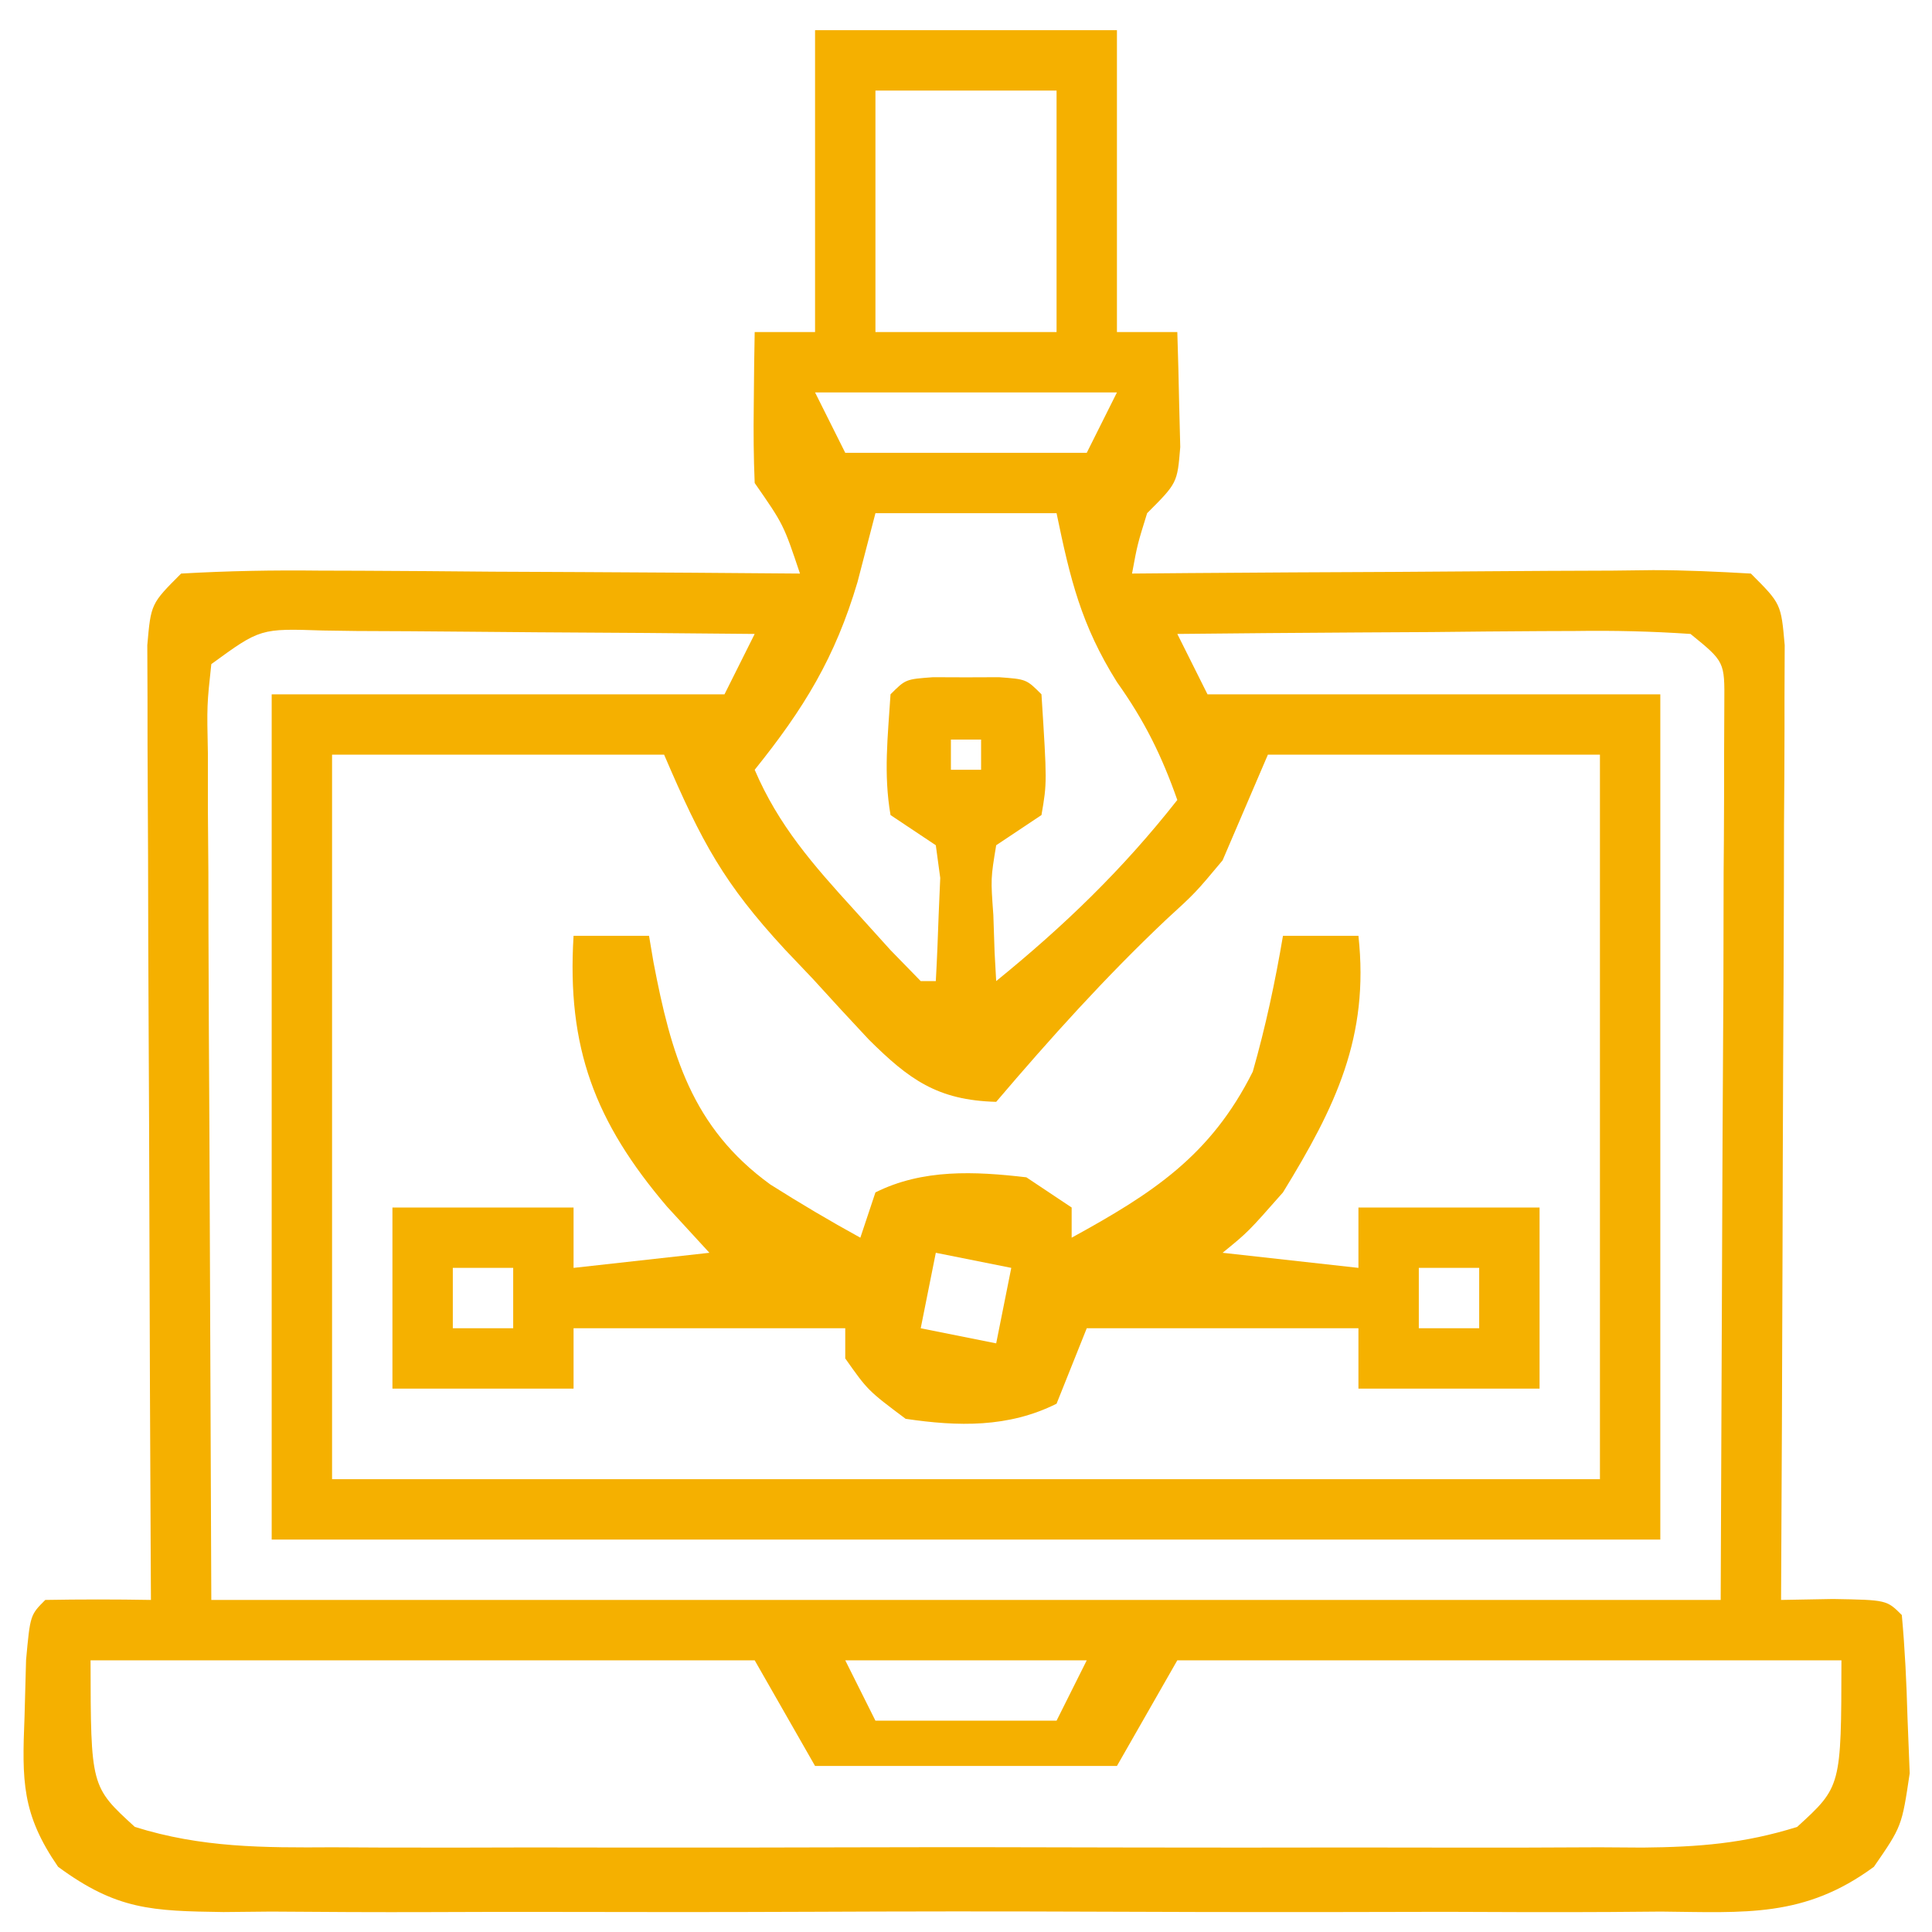
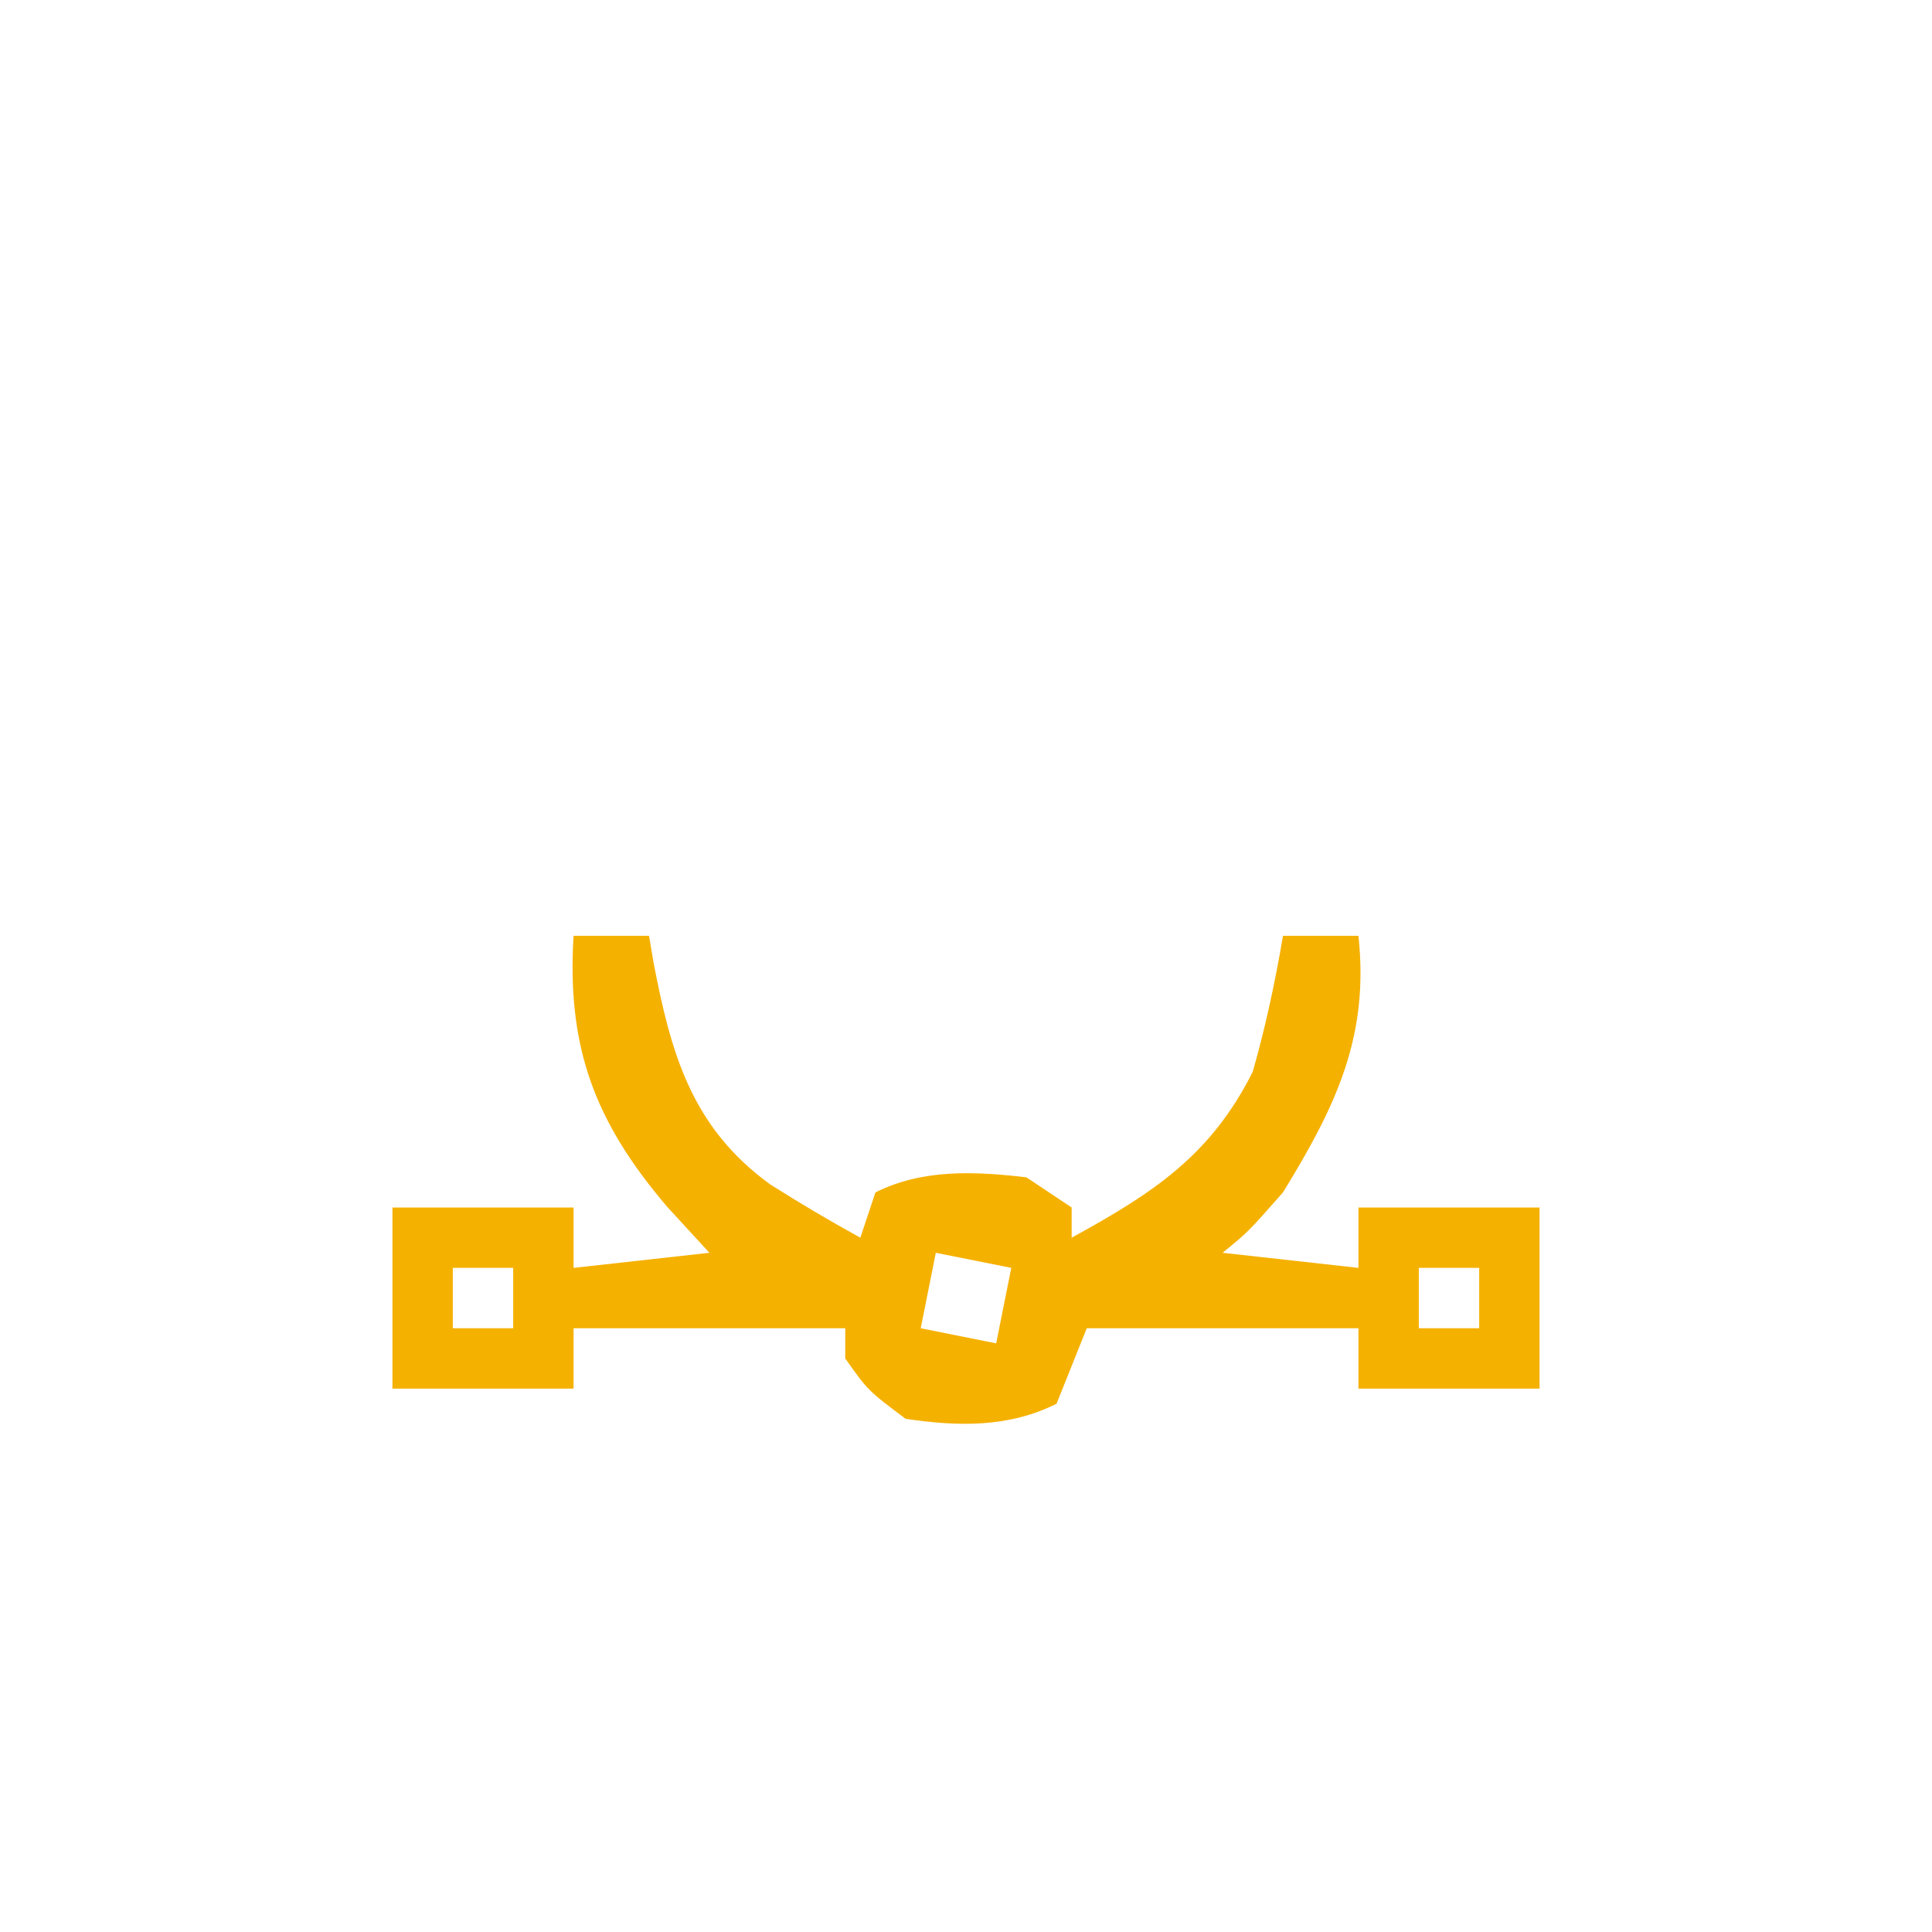
<svg xmlns="http://www.w3.org/2000/svg" version="1.1" width="128" height="128">
-   <path d="M0 0 C6.6 0 13.2 0 20 0 C20 6.6 20 13.2 20 20 C21.32 20 22.64 20 24 20 C24.054 21.625 24.093 23.25 24.125 24.875 C24.148 25.78 24.171 26.685 24.195 27.617 C24 30 24 30 22 32 C21.357 34.069 21.357 34.069 21 36 C22.847 35.984 22.847 35.984 24.732 35.968 C29.29 35.932 33.849 35.909 38.407 35.89 C40.382 35.88 42.357 35.866 44.332 35.849 C47.167 35.825 50.001 35.814 52.836 35.805 C53.722 35.794 54.609 35.784 55.522 35.773 C57.683 35.773 59.843 35.877 62 36 C64 38 64 38 64.241 40.746 C64.236 41.914 64.232 43.082 64.227 44.286 C64.227 44.93 64.228 45.574 64.228 46.237 C64.227 48.369 64.211 50.501 64.195 52.633 C64.192 54.11 64.189 55.587 64.187 57.063 C64.179 60.953 64.159 64.843 64.137 68.732 C64.117 72.701 64.108 76.669 64.098 80.637 C64.076 88.425 64.042 96.212 64 104 C65.134 103.979 66.269 103.959 67.438 103.938 C71 104 71 104 72 105 C72.206 107.244 72.314 109.497 72.375 111.75 C72.424 112.982 72.473 114.215 72.523 115.484 C72 119 72 119 70.152 121.679 C65.549 125.068 61.629 124.701 56.047 124.647 C54.942 124.656 53.838 124.664 52.7 124.674 C49.049 124.696 45.4 124.681 41.75 124.664 C39.213 124.667 36.676 124.672 34.14 124.679 C28.823 124.686 23.508 124.676 18.191 124.652 C12.051 124.625 5.912 124.633 -0.228 124.661 C-6.143 124.686 -12.057 124.684 -17.972 124.669 C-20.485 124.666 -22.998 124.67 -25.512 124.681 C-29.024 124.694 -32.535 124.675 -36.047 124.647 C-37.087 124.657 -38.127 124.667 -39.199 124.678 C-43.93 124.608 -46.256 124.548 -50.152 121.679 C-52.567 118.178 -52.543 115.966 -52.375 111.75 C-52.325 109.886 -52.325 109.886 -52.273 107.984 C-52 105 -52 105 -51 104 C-48.667 103.959 -46.333 103.958 -44 104 C-44.004 103.178 -44.009 102.355 -44.013 101.508 C-44.053 93.768 -44.084 86.028 -44.104 78.288 C-44.114 74.308 -44.128 70.329 -44.151 66.349 C-44.173 62.511 -44.185 58.672 -44.19 54.834 C-44.193 53.367 -44.201 51.901 -44.211 50.434 C-44.226 48.385 -44.228 46.335 -44.227 44.286 C-44.231 43.118 -44.236 41.95 -44.241 40.746 C-44 38 -44 38 -42 36 C-38.915 35.824 -35.92 35.769 -32.836 35.805 C-31.475 35.809 -31.475 35.809 -30.087 35.813 C-27.183 35.824 -24.279 35.85 -21.375 35.875 C-19.409 35.885 -17.443 35.894 -15.477 35.902 C-10.651 35.924 -5.826 35.959 -1 36 C-2.088 32.75 -2.088 32.75 -4 30 C-4.072 28.314 -4.084 26.625 -4.062 24.938 C-4.053 24.018 -4.044 23.099 -4.035 22.152 C-4.024 21.442 -4.012 20.732 -4 20 C-2.68 20 -1.36 20 0 20 C0 13.4 0 6.8 0 0 Z M4 4 C4 9.28 4 14.56 4 20 C7.96 20 11.92 20 16 20 C16 14.72 16 9.44 16 4 C12.04 4 8.08 4 4 4 Z M0 24 C0.66 25.32 1.32 26.64 2 28 C7.28 28 12.56 28 18 28 C18.66 26.68 19.32 25.36 20 24 C13.4 24 6.8 24 0 24 Z M4 32 C3.608 33.506 3.216 35.011 2.812 36.562 C1.331 41.569 -0.743 44.951 -4 49 C-2.424 52.687 -0.126 55.299 2.562 58.25 C3.368 59.142 4.174 60.034 5.004 60.953 C5.663 61.629 6.321 62.304 7 63 C7.33 63 7.66 63 8 63 C8.081 61.543 8.139 60.084 8.188 58.625 C8.222 57.813 8.257 57.001 8.293 56.164 C8.196 55.45 8.1 54.736 8 54 C7.01 53.34 6.02 52.68 5 52 C4.529 49.257 4.822 46.804 5 44 C6 43 6 43 7.812 42.867 C8.534 42.87 9.256 42.872 10 42.875 C10.722 42.872 11.444 42.87 12.188 42.867 C14 43 14 43 15 44 C15.371 49.841 15.371 49.841 15 52 C14.01 52.66 13.02 53.32 12 54 C11.636 56.207 11.636 56.207 11.812 58.625 C11.84 59.442 11.867 60.26 11.895 61.102 C11.929 61.728 11.964 62.355 12 63 C16.526 59.322 20.394 55.589 24 51 C22.954 48.036 21.833 45.765 20 43.188 C17.627 39.405 16.9 36.348 16 32 C12.04 32 8.08 32 4 32 Z M-40 42 C-40.293 44.712 -40.293 44.712 -40.227 47.918 C-40.227 49.177 -40.227 50.436 -40.226 51.732 C-40.216 53.074 -40.206 54.416 -40.195 55.758 C-40.193 56.975 -40.191 58.191 -40.189 59.445 C-40.179 64.005 -40.151 68.565 -40.125 73.125 C-40.084 83.314 -40.042 93.502 -40 104 C-7 104 26 104 60 104 C60.041 93.811 60.083 83.623 60.125 73.125 C60.143 69.906 60.161 66.688 60.18 63.372 C60.186 60.834 60.191 58.296 60.195 55.758 C60.203 54.765 60.203 54.765 60.211 53.753 C60.226 51.808 60.227 49.863 60.227 47.918 C60.231 46.821 60.236 45.724 60.241 44.594 C60.264 41.838 60.264 41.838 58 40 C55.419 39.825 52.947 39.768 50.367 39.805 C49.615 39.808 48.864 39.81 48.089 39.813 C45.684 39.824 43.28 39.85 40.875 39.875 C39.246 39.885 37.617 39.894 35.988 39.902 C31.992 39.924 27.996 39.959 24 40 C24.99 41.98 24.99 41.98 26 44 C35.9 44 45.8 44 56 44 C56 62.48 56 80.96 56 100 C25.64 100 -4.72 100 -36 100 C-36 81.52 -36 63.04 -36 44 C-26.1 44 -16.2 44 -6 44 C-5.34 42.68 -4.68 41.36 -4 40 C-8.805 39.951 -13.611 39.914 -18.417 39.89 C-20.052 39.88 -21.687 39.866 -23.323 39.849 C-25.671 39.825 -28.019 39.814 -30.367 39.805 C-31.101 39.794 -31.834 39.784 -32.59 39.773 C-36.751 39.633 -36.751 39.633 -40 42 Z M9 47 C9 47.66 9 48.32 9 49 C9.66 49 10.32 49 11 49 C11 48.34 11 47.68 11 47 C10.34 47 9.68 47 9 47 Z M-32 48 C-32 63.84 -32 79.68 -32 96 C-4.28 96 23.44 96 52 96 C52 80.16 52 64.32 52 48 C44.74 48 37.48 48 30 48 C29.01 50.31 28.02 52.62 27 55 C25.203 57.152 25.203 57.152 23.25 58.938 C19.225 62.746 15.589 66.783 12 71 C8.098 70.896 6.218 69.512 3.555 66.867 C2.317 65.547 1.09 64.216 -0.125 62.875 C-0.745 62.223 -1.365 61.57 -2.004 60.898 C-6.028 56.536 -7.493 53.851 -10 48 C-17.26 48 -24.52 48 -32 48 Z M-48 108 C-47.987 116.371 -47.987 116.371 -45.065 119.038 C-40.662 120.42 -36.555 120.418 -31.965 120.388 C-30.454 120.396 -30.454 120.396 -28.913 120.404 C-25.588 120.417 -22.263 120.409 -18.938 120.398 C-16.625 120.4 -14.312 120.403 -12 120.407 C-7.154 120.412 -2.309 120.405 2.536 120.391 C8.747 120.374 14.958 120.384 21.169 120.402 C25.944 120.413 30.718 120.409 35.493 120.401 C37.784 120.399 40.074 120.402 42.364 120.409 C45.564 120.417 48.764 120.405 51.965 120.388 C53.385 120.397 53.385 120.397 54.833 120.407 C58.51 120.371 61.544 120.143 65.065 119.038 C67.987 116.371 67.987 116.371 68 108 C53.48 108 38.96 108 24 108 C22.68 110.31 21.36 112.62 20 115 C13.4 115 6.8 115 0 115 C-1.98 111.535 -1.98 111.535 -4 108 C-18.52 108 -33.04 108 -48 108 Z M2 108 C2.66 109.32 3.32 110.64 4 112 C7.96 112 11.92 112 16 112 C16.66 110.68 17.32 109.36 18 108 C12.72 108 7.44 108 2 108 Z " fill="#F5B000" transform="translate(54,2)" />
  <path d="M0 0 C1.65 0 3.3 0 5 0 C5.147 0.87 5.147 0.87 5.297 1.758 C6.452 7.792 7.812 12.692 13.039 16.477 C14.997 17.715 16.969 18.886 19 20 C19.33 19.01 19.66 18.02 20 17 C23.127 15.436 26.58 15.6 30 16 C30.99 16.66 31.98 17.32 33 18 C33 18.66 33 19.32 33 20 C38.324 17.08 42.202 14.595 45 9 C45.849 6.025 46.485 3.049 47 0 C48.65 0 50.3 0 52 0 C52.728 6.696 50.48 11.332 47 17 C44.688 19.625 44.688 19.625 43 21 C45.97 21.33 48.94 21.66 52 22 C52 20.68 52 19.36 52 18 C55.96 18 59.92 18 64 18 C64 21.96 64 25.92 64 30 C60.04 30 56.08 30 52 30 C52 28.68 52 27.36 52 26 C46.06 26 40.12 26 34 26 C33.34 27.65 32.68 29.3 32 31 C28.807 32.596 25.466 32.514 22 32 C19.5 30.125 19.5 30.125 18 28 C18 27.34 18 26.68 18 26 C12.06 26 6.12 26 0 26 C0 27.32 0 28.64 0 30 C-3.96 30 -7.92 30 -12 30 C-12 26.04 -12 22.08 -12 18 C-8.04 18 -4.08 18 0 18 C0 19.32 0 20.64 0 22 C2.97 21.67 5.94 21.34 9 21 C8.072 19.989 7.144 18.979 6.188 17.938 C1.419 12.334 -0.454 7.415 0 0 Z M24 21 C23.67 22.65 23.34 24.3 23 26 C25.475 26.495 25.475 26.495 28 27 C28.33 25.35 28.66 23.7 29 22 C27.35 21.67 25.7 21.34 24 21 Z M-8 22 C-8 23.32 -8 24.64 -8 26 C-6.68 26 -5.36 26 -4 26 C-4 24.68 -4 23.36 -4 22 C-5.32 22 -6.64 22 -8 22 Z M56 22 C56 23.32 56 24.64 56 26 C57.32 26 58.64 26 60 26 C60 24.68 60 23.36 60 22 C58.68 22 57.36 22 56 22 Z " fill="#F5B100" transform="translate(38,62)" />
</svg>